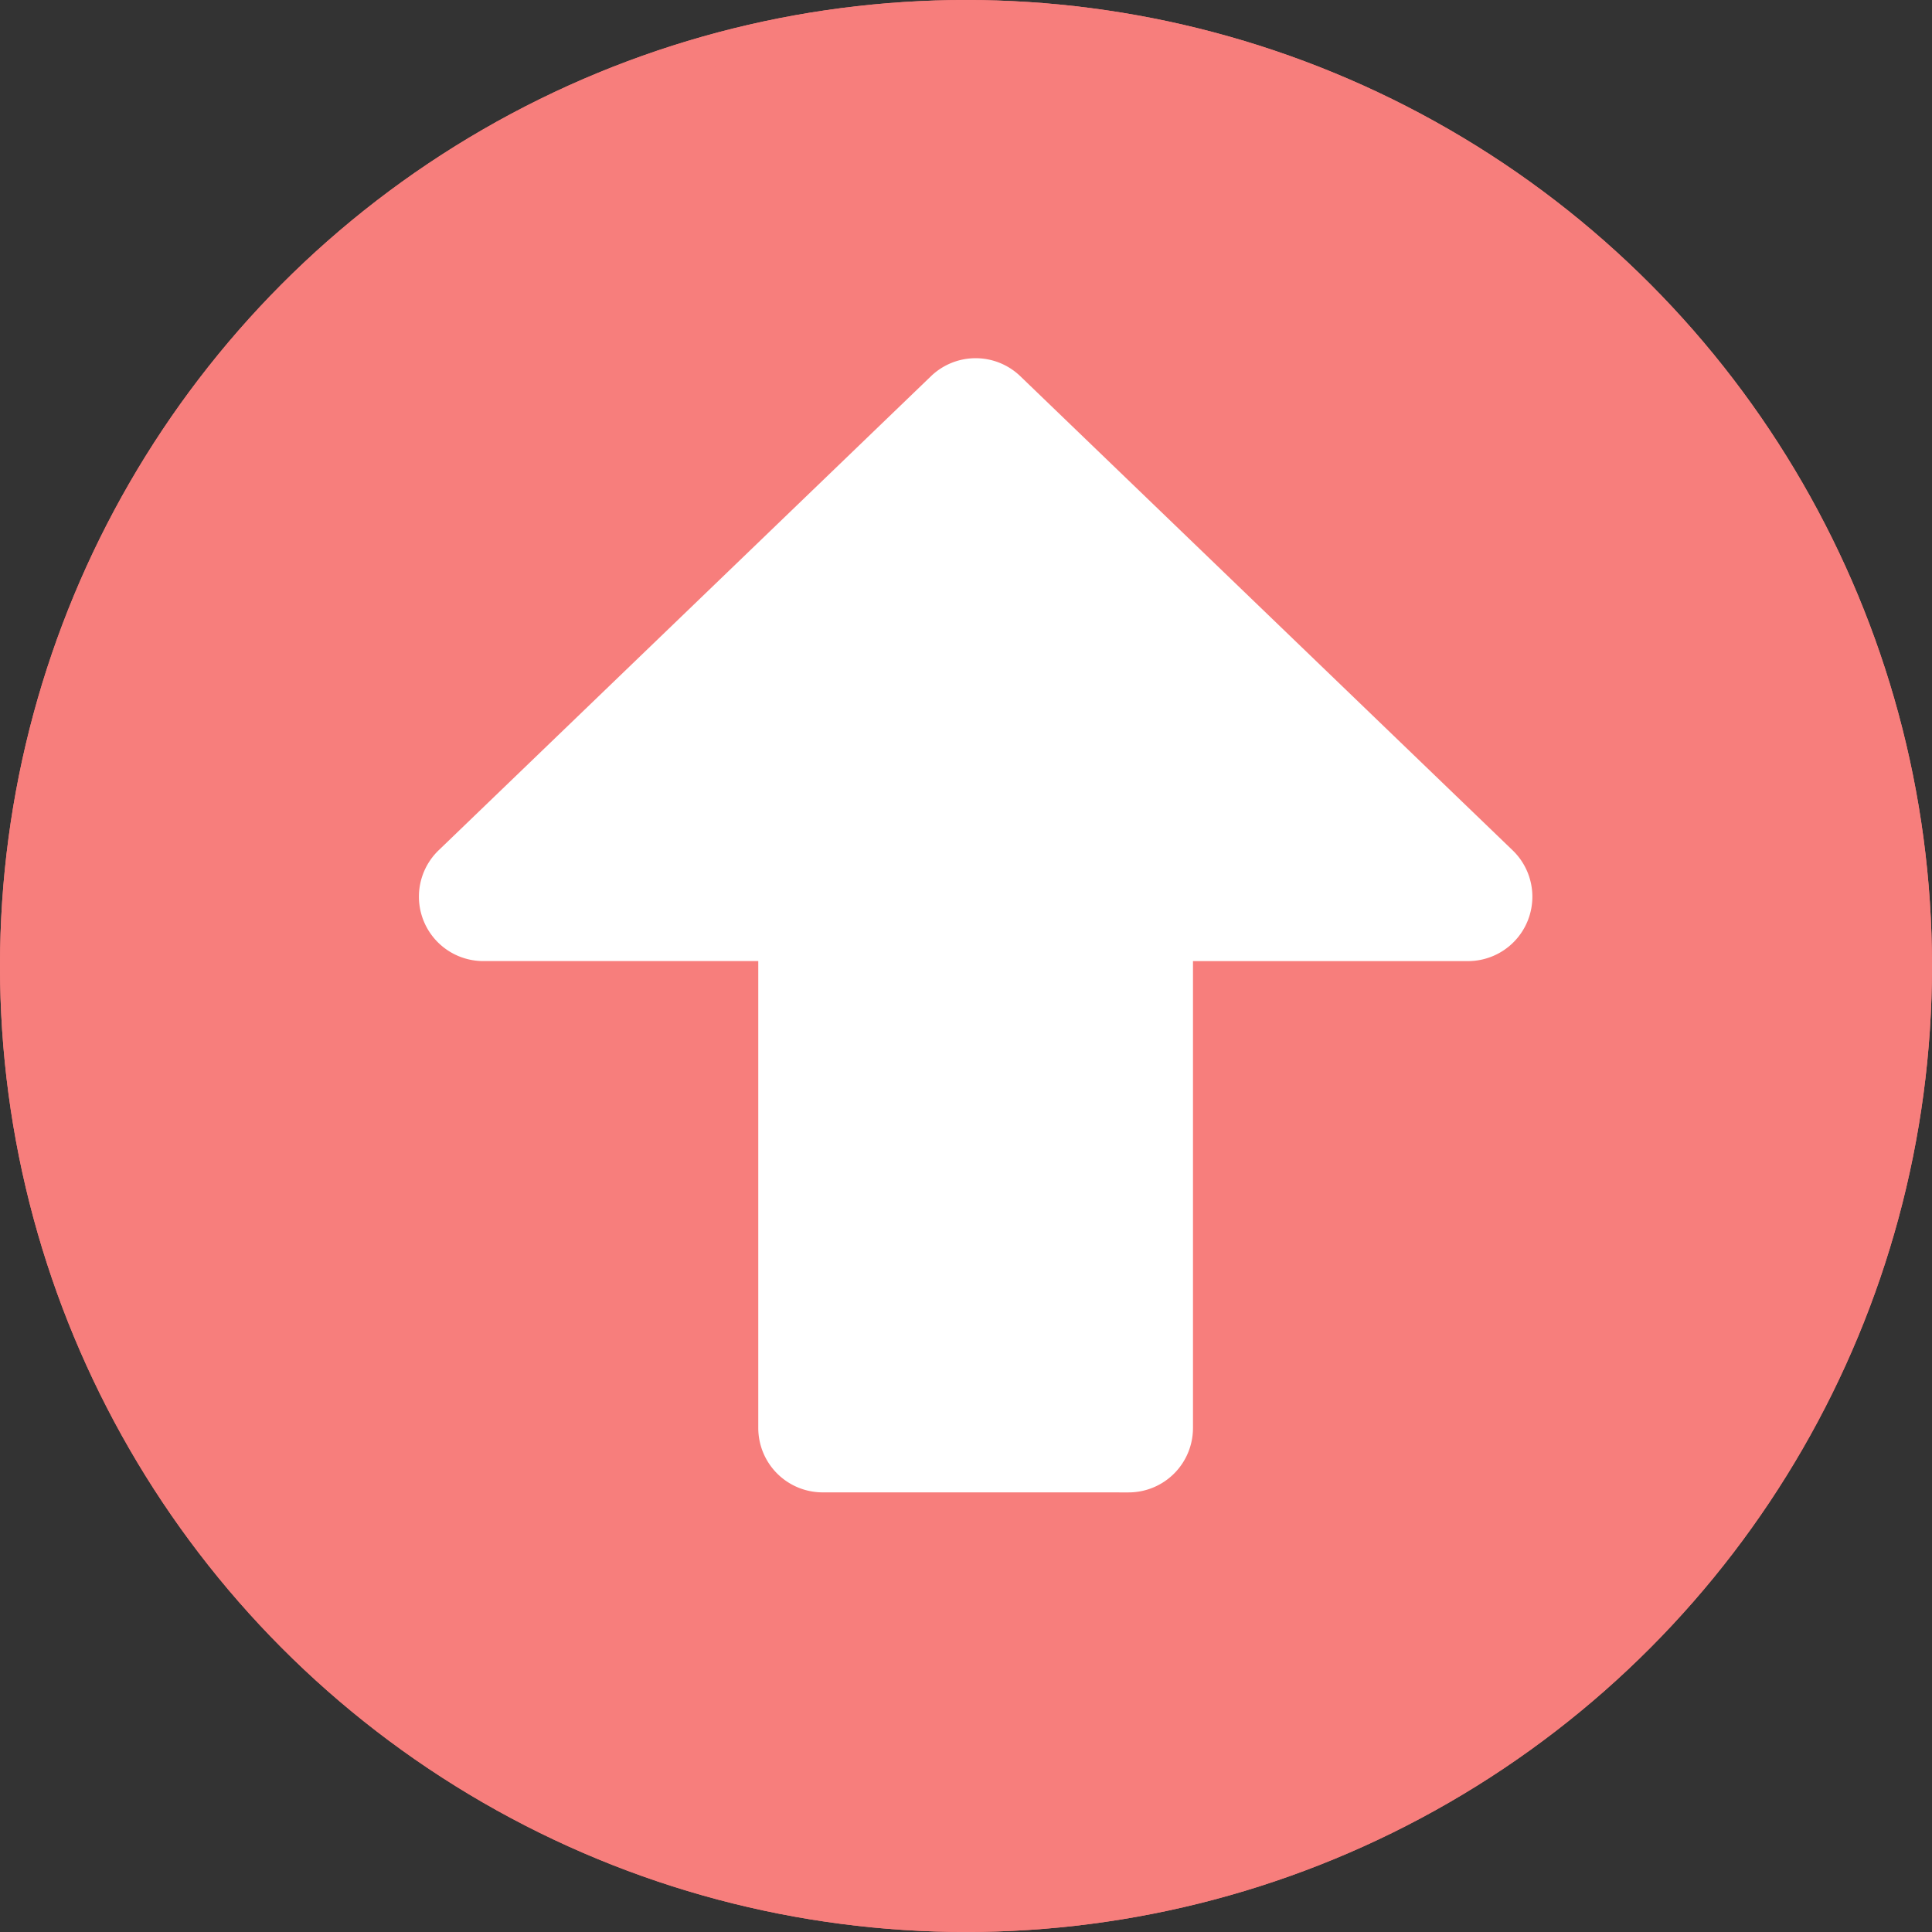
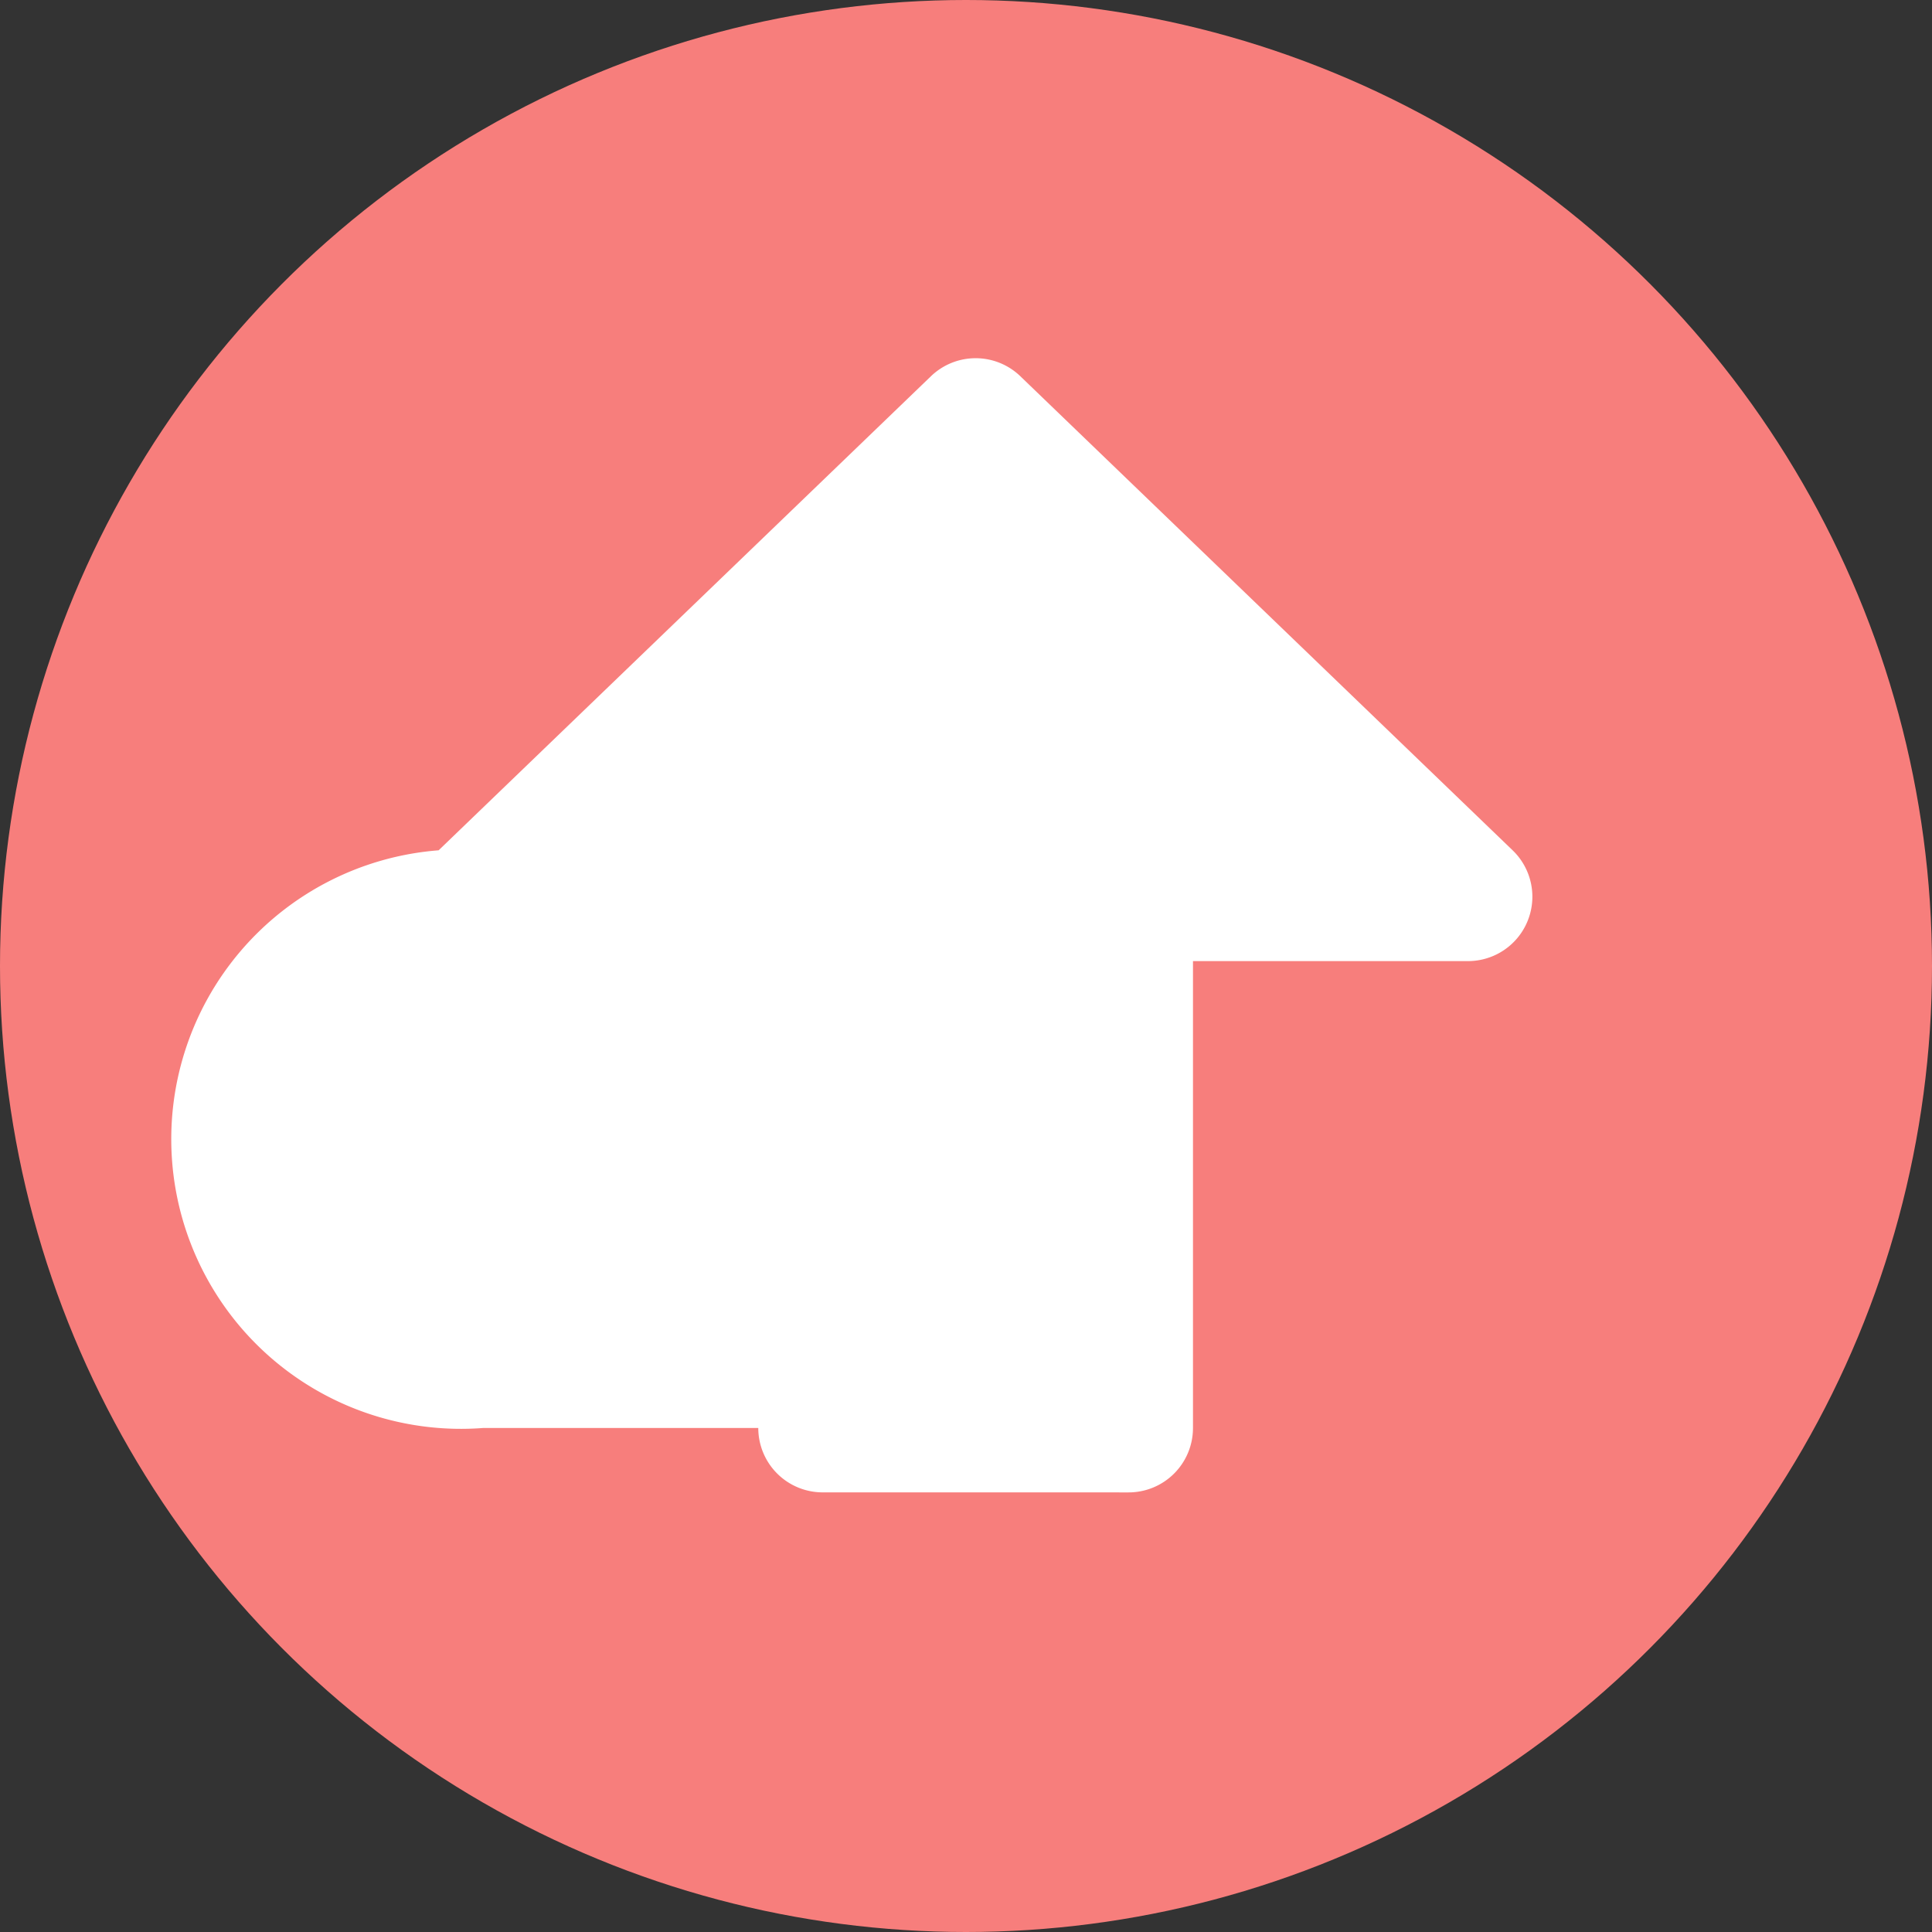
<svg xmlns="http://www.w3.org/2000/svg" width="60" height="60" viewBox="0 0 60 60">
  <rect x="0" y="0" width="60" height="60" fill="#333333" stroke="none" />
  <g id="Group_53" data-name="Group 53" transform="translate(-320 -3396)">
    <g id="Ellipse_20" data-name="Ellipse 20" transform="translate(320 3396)" fill="#f77e7c" stroke="#f77e7c" stroke-width="1">
      <circle cx="30" cy="30" r="30" stroke="none" />
-       <circle cx="30" cy="30" r="29.5" fill="none" />
    </g>
-     <path id="Union_4" data-name="Union 4" d="M11.066,34.834a2,2,0,0,1-2-2v-14.5H.526A2,2,0,0,1-.861,14.894L14.429.171a2,2,0,0,1,2.775,0L32.493,14.894a2,2,0,0,1-1.387,3.441h-8.54v14.5a2,2,0,0,1-2,2Z" transform="translate(334.483 3407.513)" fill="#fff" />
+     <path id="Union_4" data-name="Union 4" d="M11.066,34.834a2,2,0,0,1-2-2H.526A2,2,0,0,1-.861,14.894L14.429.171a2,2,0,0,1,2.775,0L32.493,14.894a2,2,0,0,1-1.387,3.441h-8.54v14.5a2,2,0,0,1-2,2Z" transform="translate(334.483 3407.513)" fill="#fff" />
  </g>
</svg>